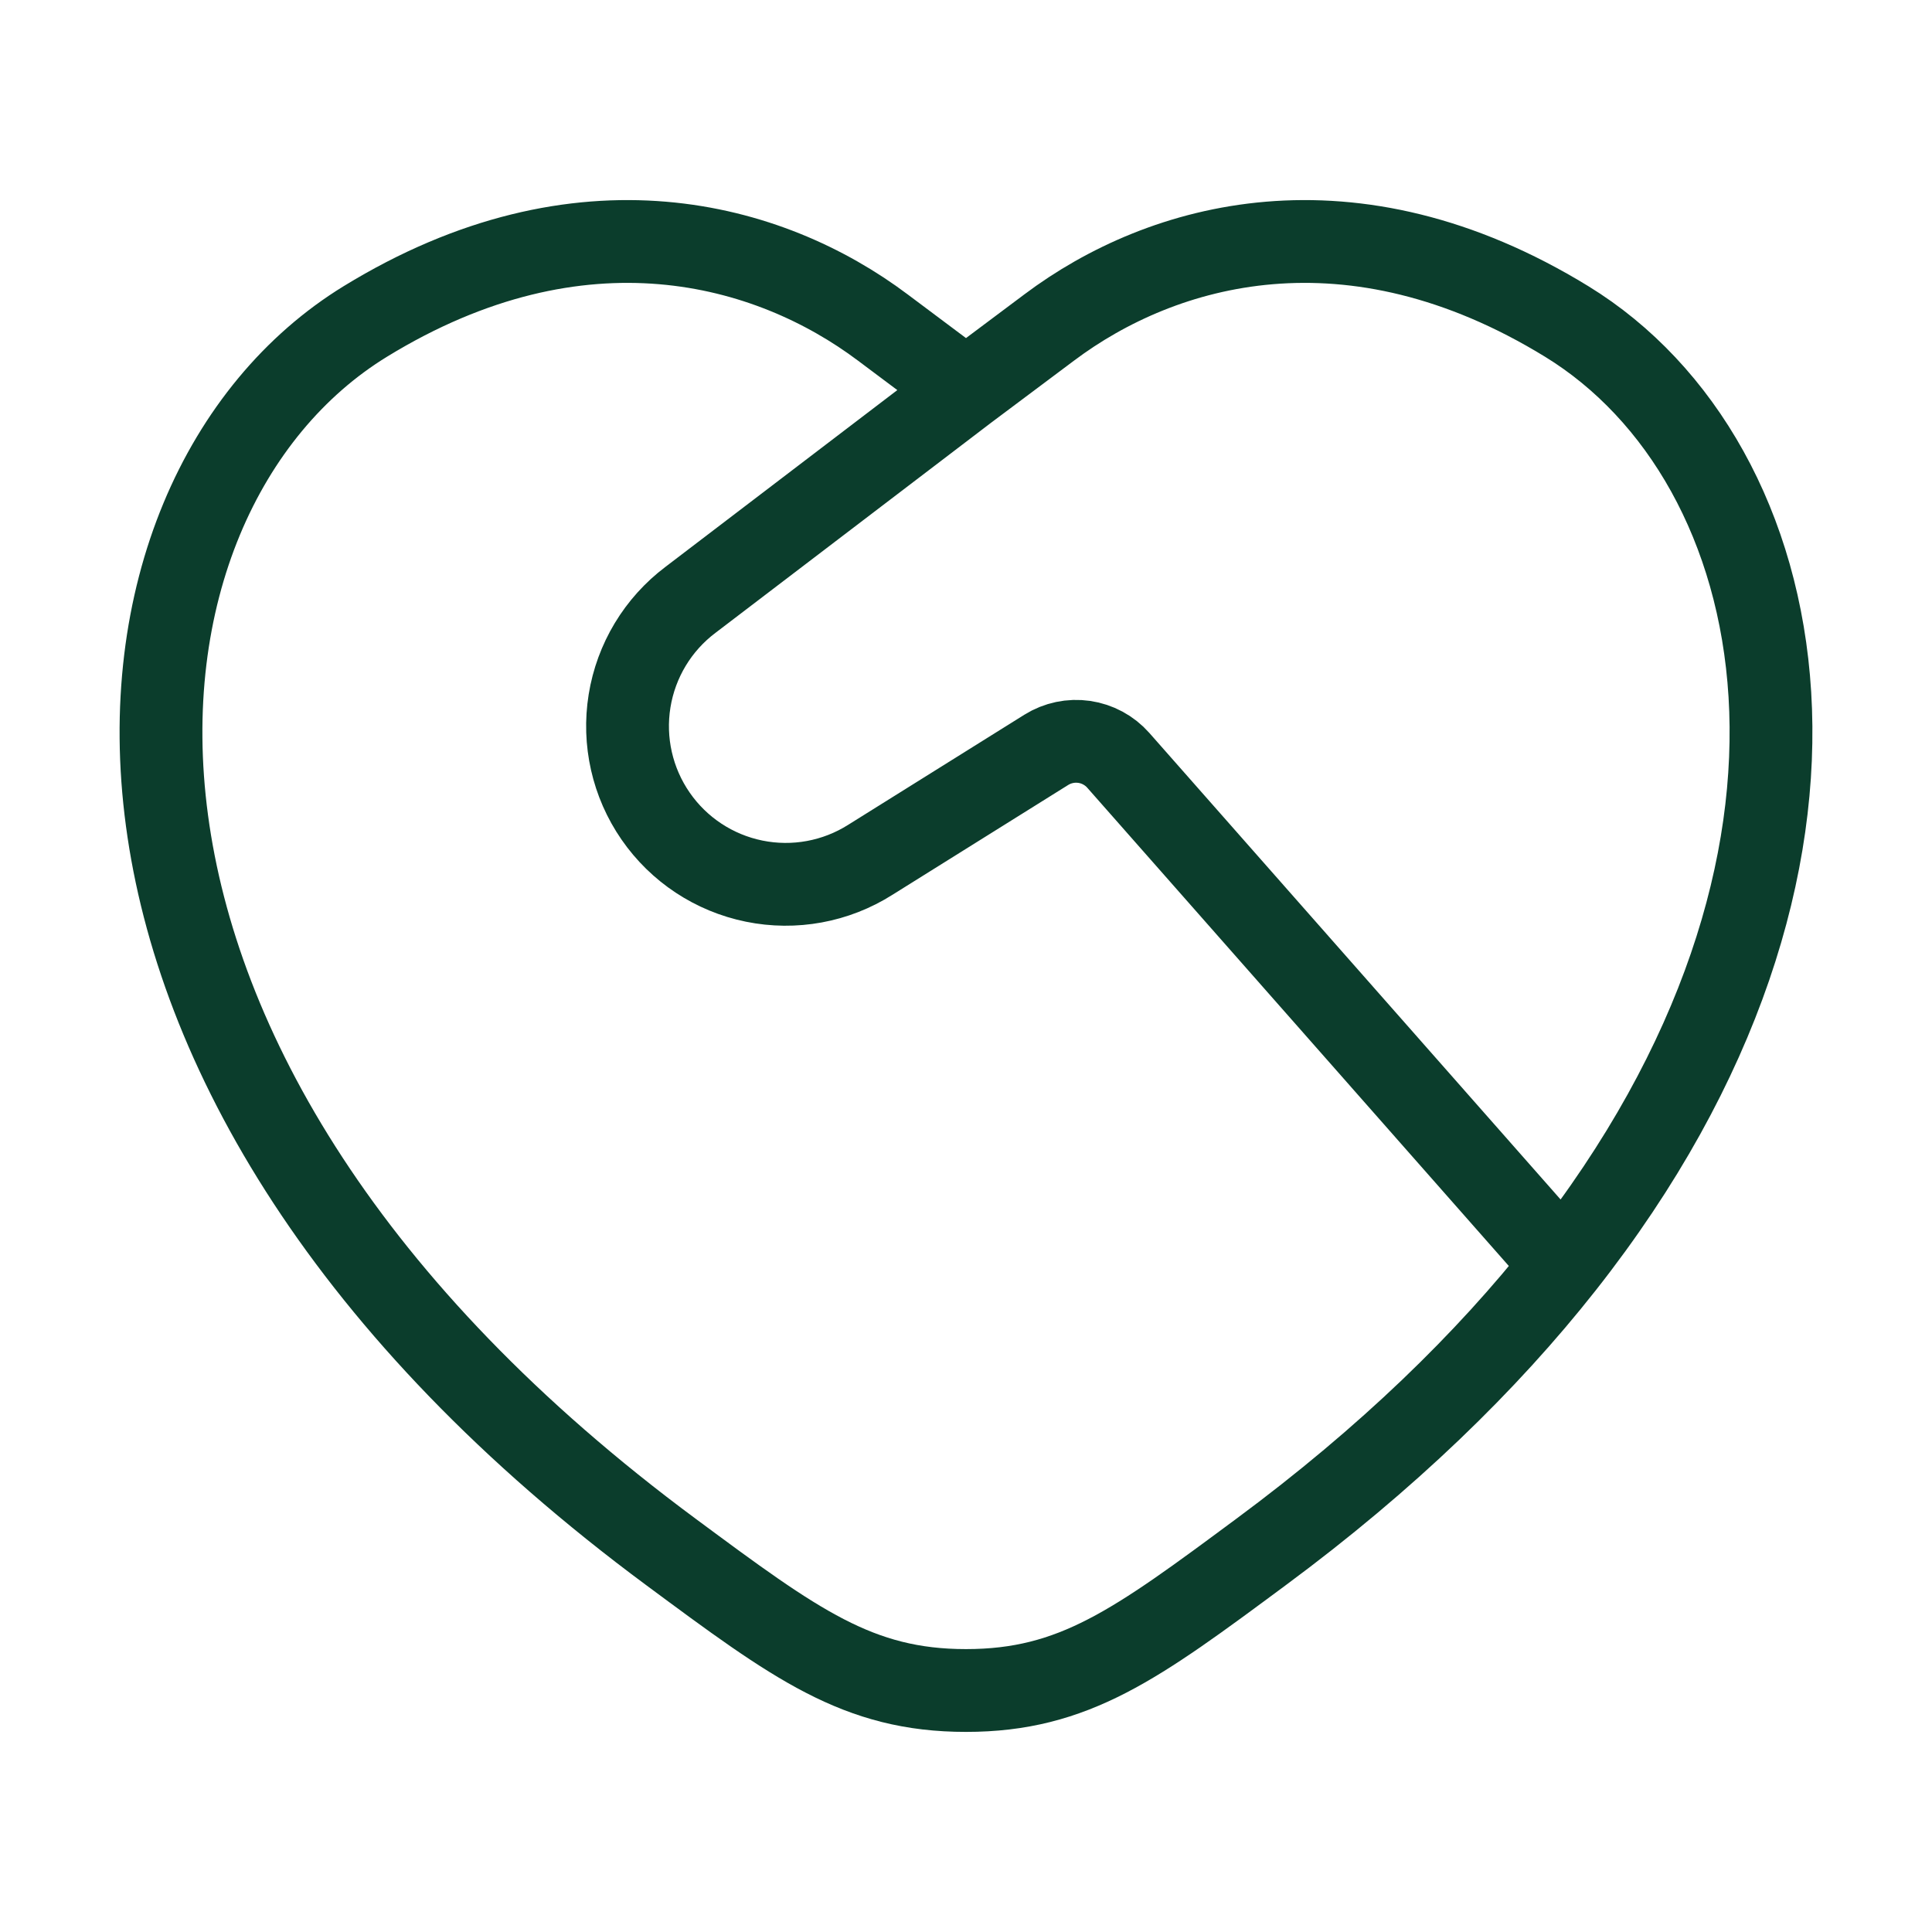
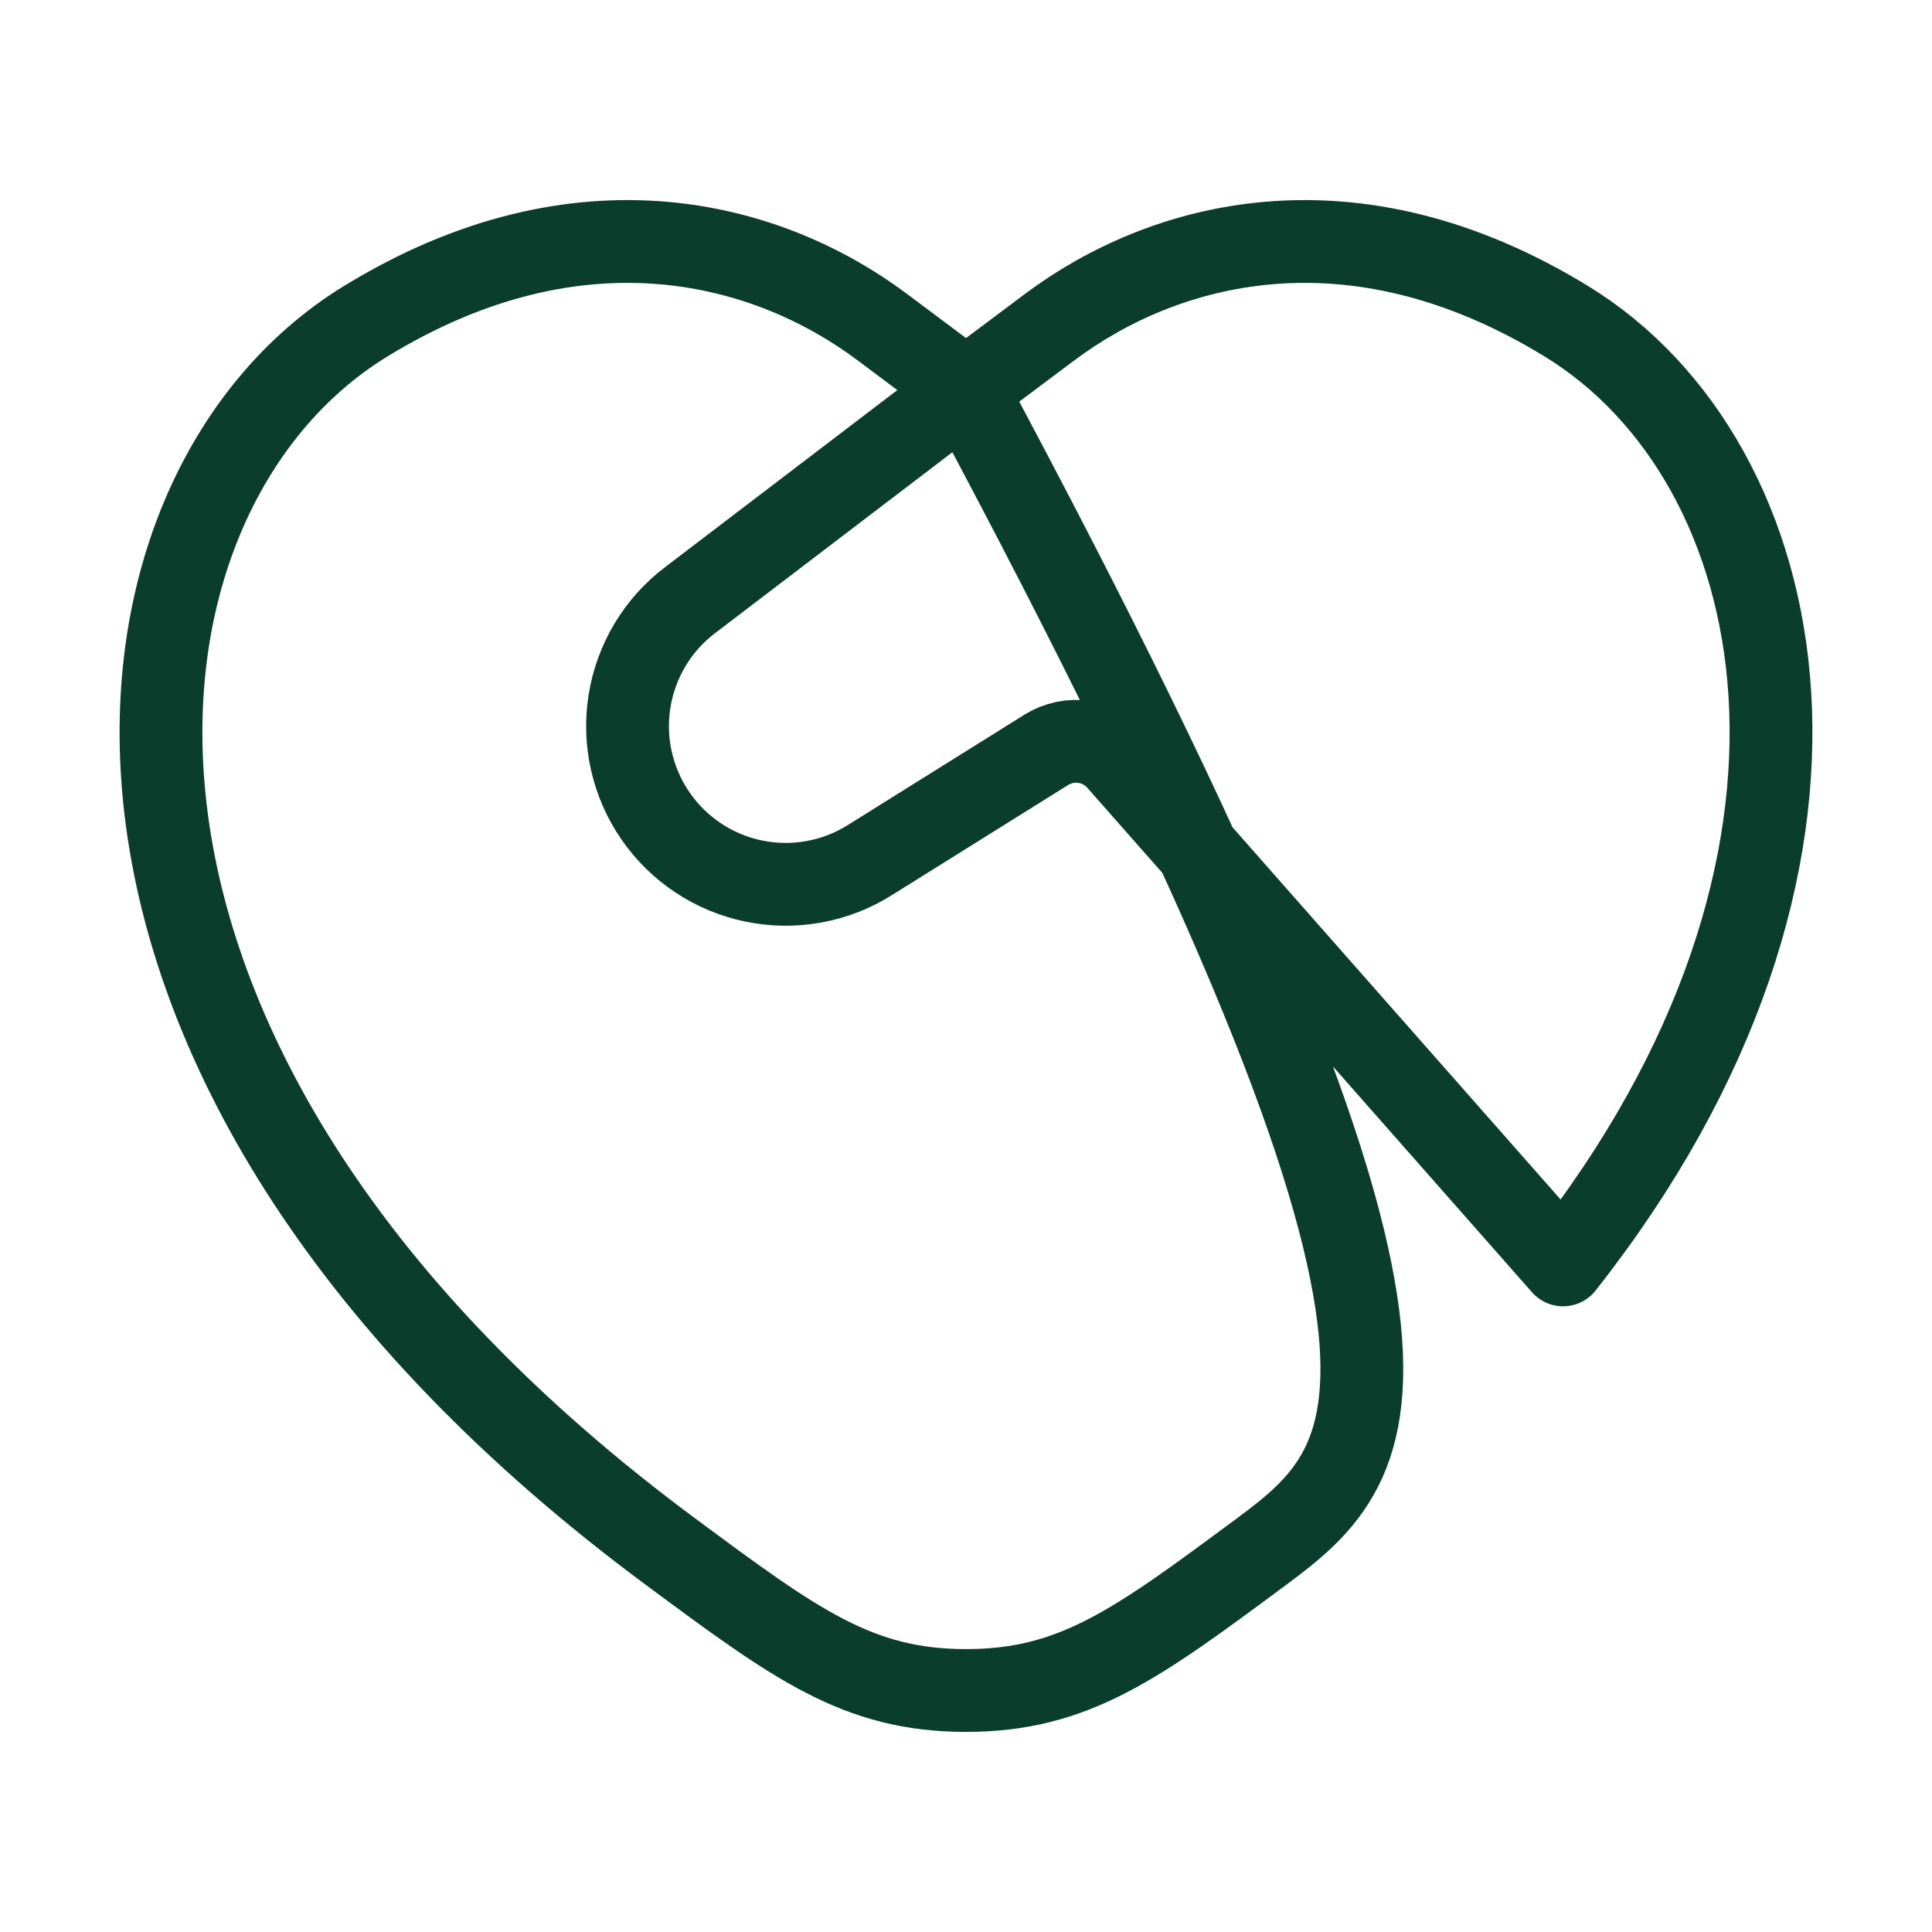
<svg xmlns="http://www.w3.org/2000/svg" width="70" height="70" viewBox="0 0 70 70" fill="none">
-   <path d="M56.633 45.83C68.157 31.217 65.045 16.727 56.767 11.649C48.945 6.851 42.117 8.785 38.016 11.865L35 14.123M56.633 45.83C53.868 49.338 50.26 52.85 45.675 56.242C41.169 59.582 38.914 61.25 35 61.25C31.086 61.25 28.834 59.582 24.325 56.242C0.647 38.719 2.969 17.946 13.233 11.649C21.055 6.851 27.883 8.785 31.984 11.865L35 14.123M56.633 45.83L40.518 27.548C40.198 27.186 39.761 26.95 39.283 26.88C38.805 26.811 38.318 26.913 37.908 27.169L31.532 31.153C30.282 31.944 28.774 32.221 27.324 31.925C25.874 31.63 24.595 30.786 23.754 29.569C22.912 28.352 22.574 26.856 22.81 25.396C23.046 23.935 23.837 22.622 25.019 21.732L35 14.123" stroke="#0B3D2C" stroke-width="3" stroke-linecap="round" stroke-linejoin="round" />
+   <path d="M56.633 45.83C68.157 31.217 65.045 16.727 56.767 11.649C48.945 6.851 42.117 8.785 38.016 11.865L35 14.123C53.868 49.338 50.26 52.85 45.675 56.242C41.169 59.582 38.914 61.25 35 61.25C31.086 61.25 28.834 59.582 24.325 56.242C0.647 38.719 2.969 17.946 13.233 11.649C21.055 6.851 27.883 8.785 31.984 11.865L35 14.123M56.633 45.83L40.518 27.548C40.198 27.186 39.761 26.95 39.283 26.88C38.805 26.811 38.318 26.913 37.908 27.169L31.532 31.153C30.282 31.944 28.774 32.221 27.324 31.925C25.874 31.63 24.595 30.786 23.754 29.569C22.912 28.352 22.574 26.856 22.81 25.396C23.046 23.935 23.837 22.622 25.019 21.732L35 14.123" stroke="#0B3D2C" stroke-width="3" stroke-linecap="round" stroke-linejoin="round" />
</svg>